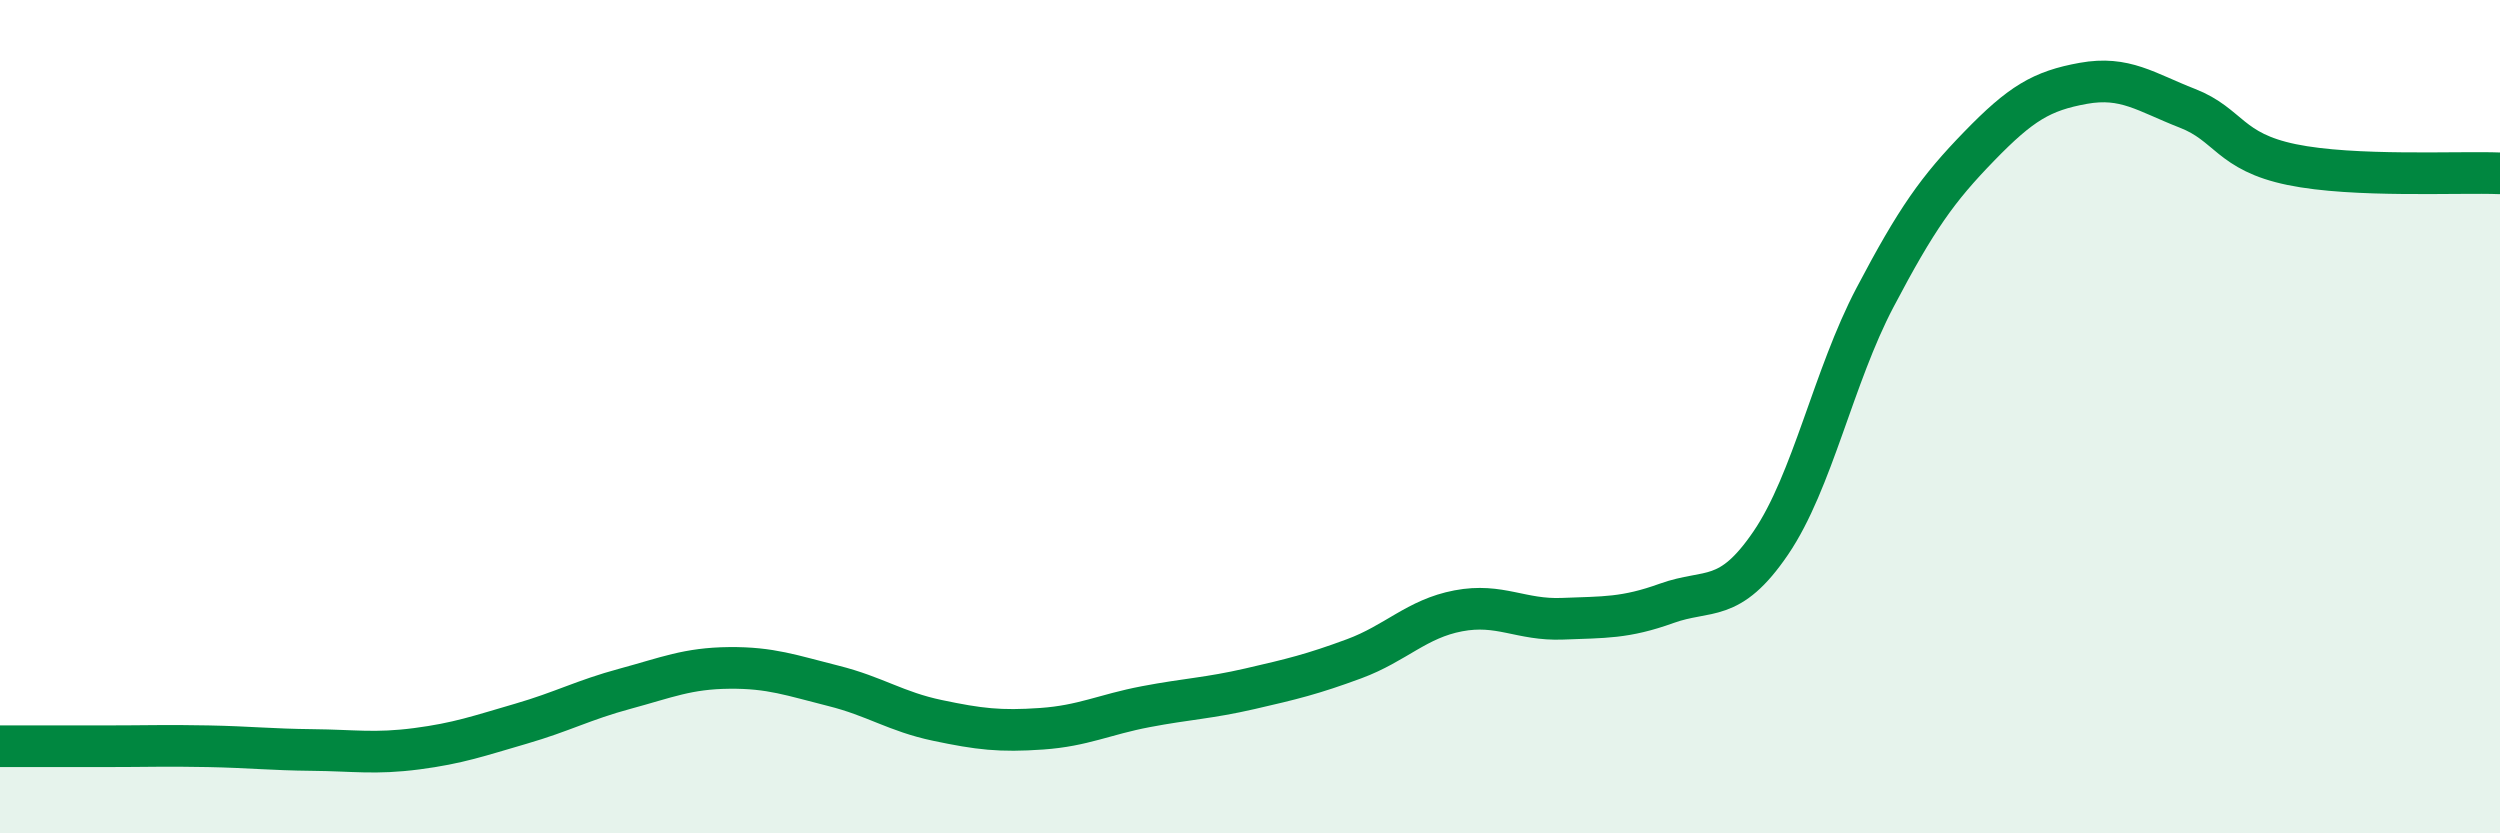
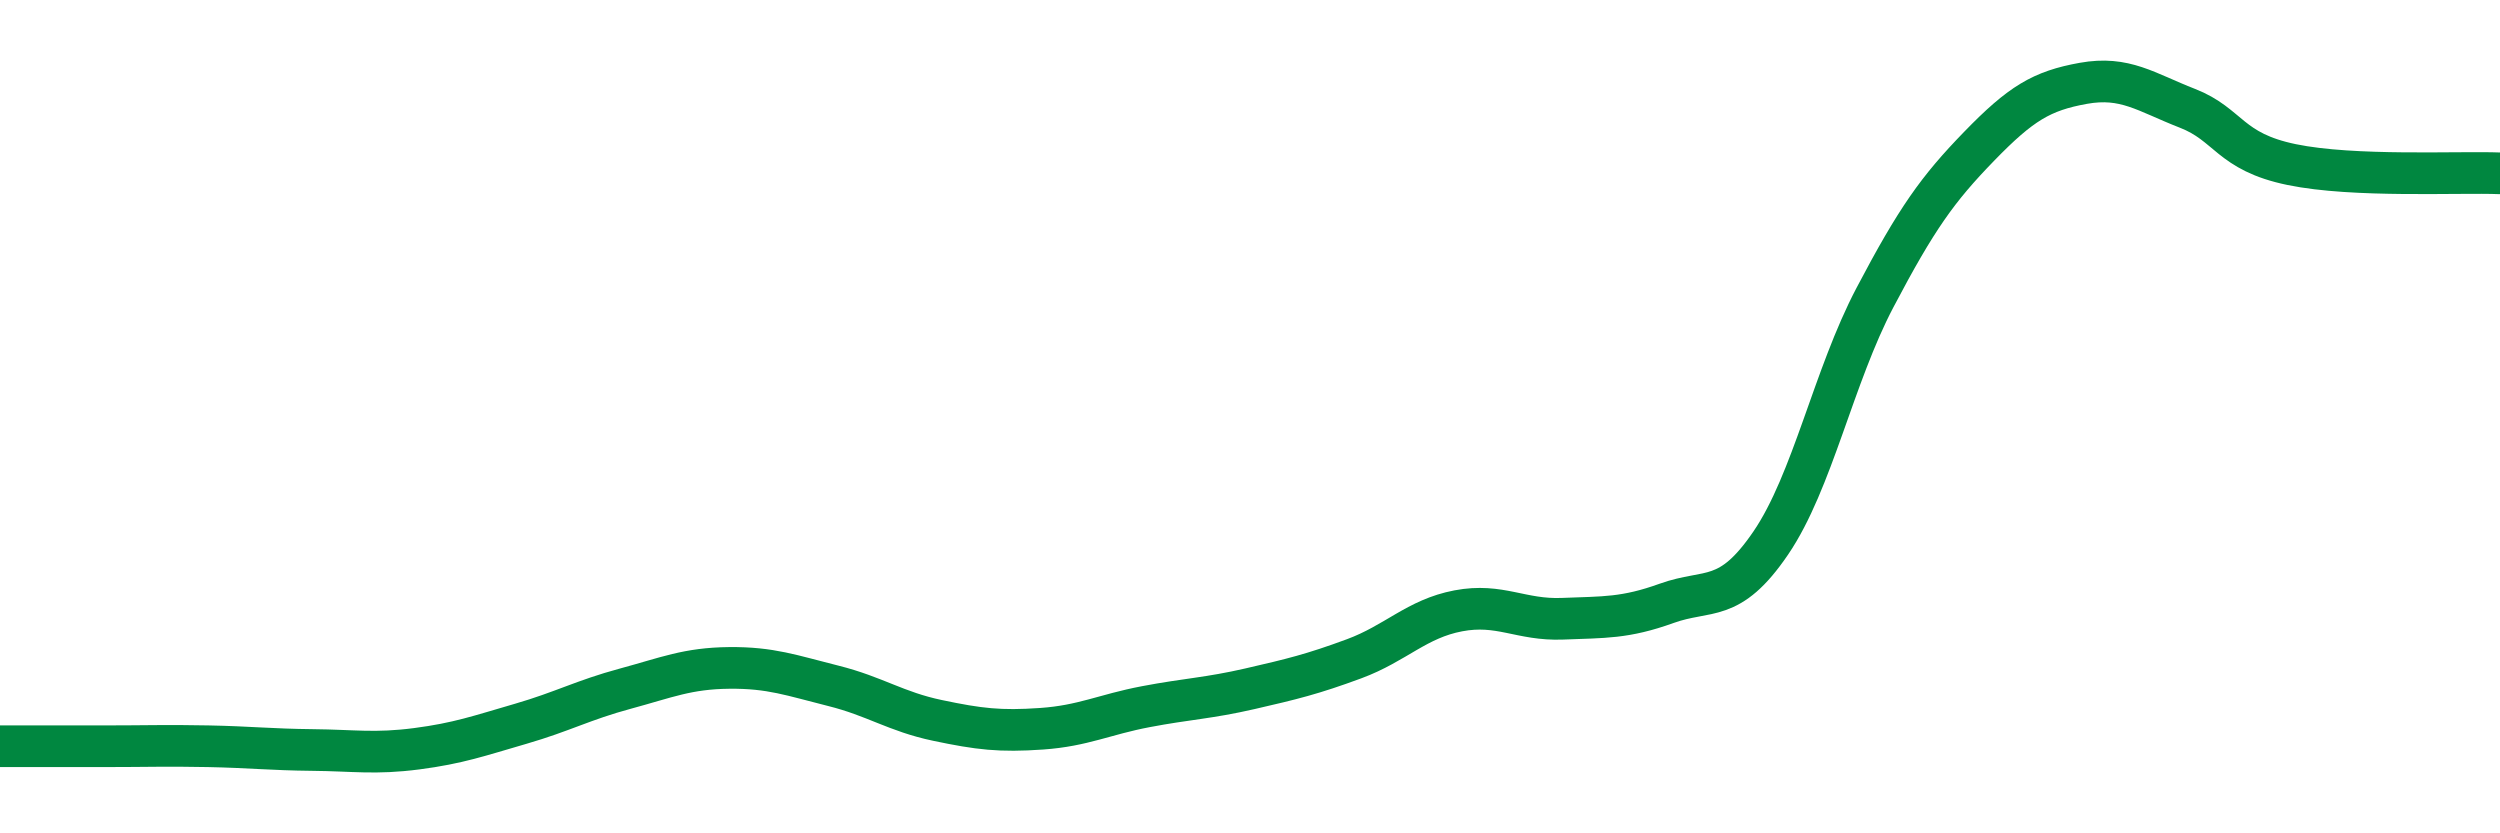
<svg xmlns="http://www.w3.org/2000/svg" width="60" height="20" viewBox="0 0 60 20">
-   <path d="M 0,17.91 C 0.5,17.91 1.5,17.91 2.5,17.91 C 3.5,17.91 4,17.89 5,17.91 C 6,17.93 6.5,17.99 7.5,18 C 8.5,18.01 9,18.1 10,17.97 C 11,17.84 11.5,17.66 12.5,17.37 C 13.5,17.08 14,16.8 15,16.53 C 16,16.26 16.5,16.04 17.5,16.03 C 18.5,16.02 19,16.21 20,16.46 C 21,16.71 21.5,17.08 22.5,17.29 C 23.5,17.5 24,17.56 25,17.49 C 26,17.42 26.5,17.15 27.5,16.96 C 28.5,16.77 29,16.76 30,16.53 C 31,16.3 31.5,16.18 32.5,15.81 C 33.5,15.44 34,14.85 35,14.66 C 36,14.47 36.5,14.89 37.5,14.85 C 38.5,14.81 39,14.84 40,14.48 C 41,14.12 41.5,14.5 42.5,13.03 C 43.5,11.56 44,9.04 45,7.14 C 46,5.24 46.5,4.54 47.5,3.51 C 48.5,2.48 49,2.18 50,2 C 51,1.82 51.5,2.21 52.5,2.6 C 53.5,2.99 53.5,3.64 55,3.95 C 56.5,4.26 59,4.12 60,4.16L60 20L0 20Z" fill="#008740" opacity="0.1" stroke-linecap="round" stroke-linejoin="round" />
  <path d="M 0,17.91 C 0.5,17.91 1.5,17.91 2.5,17.91 C 3.5,17.91 4,17.89 5,17.91 C 6,17.93 6.5,17.99 7.5,18 C 8.5,18.01 9,18.1 10,17.97 C 11,17.84 11.5,17.66 12.5,17.37 C 13.5,17.08 14,16.8 15,16.53 C 16,16.26 16.5,16.04 17.5,16.03 C 18.5,16.02 19,16.21 20,16.46 C 21,16.71 21.5,17.08 22.5,17.29 C 23.5,17.5 24,17.56 25,17.49 C 26,17.42 26.5,17.15 27.5,16.96 C 28.5,16.77 29,16.76 30,16.53 C 31,16.3 31.5,16.18 32.5,15.81 C 33.5,15.44 34,14.85 35,14.66 C 36,14.47 36.5,14.89 37.5,14.85 C 38.5,14.81 39,14.84 40,14.48 C 41,14.12 41.5,14.5 42.5,13.03 C 43.5,11.56 44,9.04 45,7.14 C 46,5.24 46.5,4.54 47.5,3.51 C 48.5,2.48 49,2.18 50,2 C 51,1.82 51.5,2.21 52.5,2.6 C 53.5,2.99 53.5,3.64 55,3.95 C 56.5,4.26 59,4.12 60,4.16" stroke="#008740" stroke-width="1" fill="none" stroke-linecap="round" stroke-linejoin="round" />
</svg>